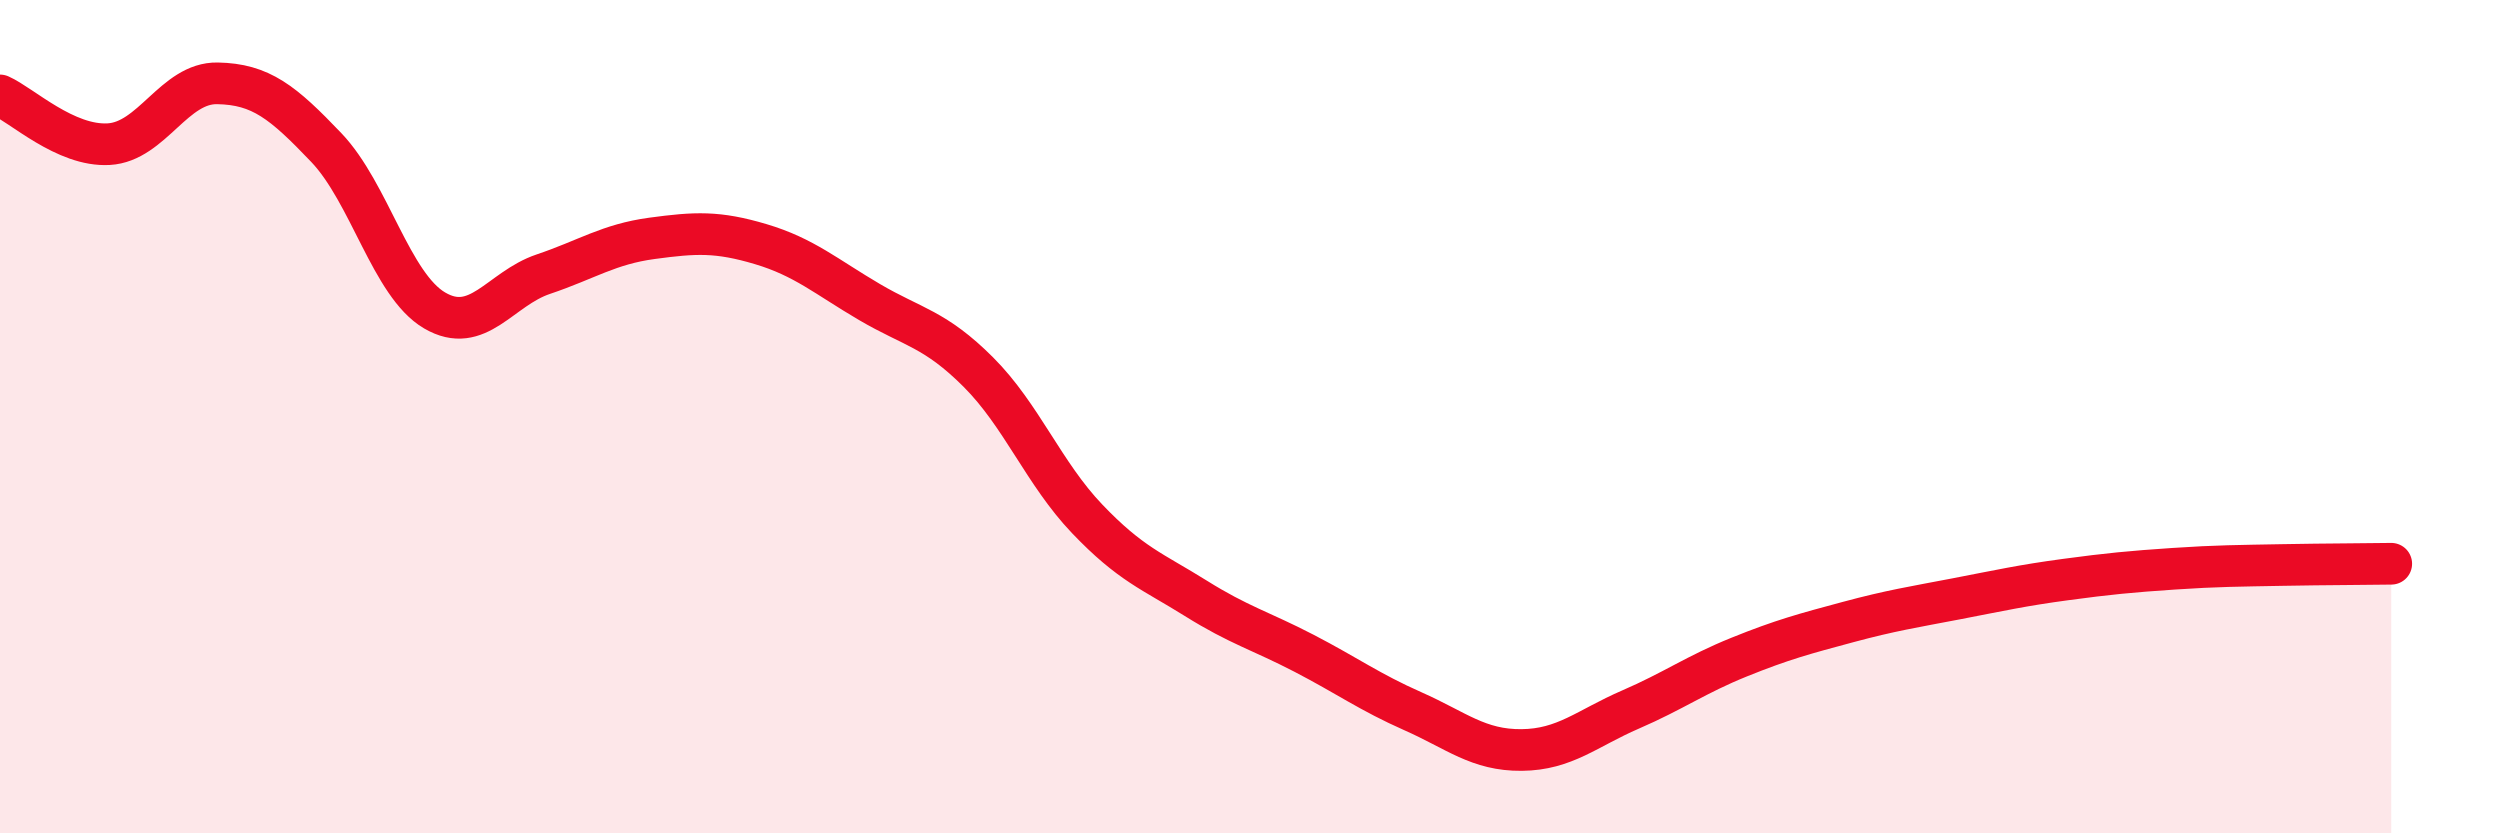
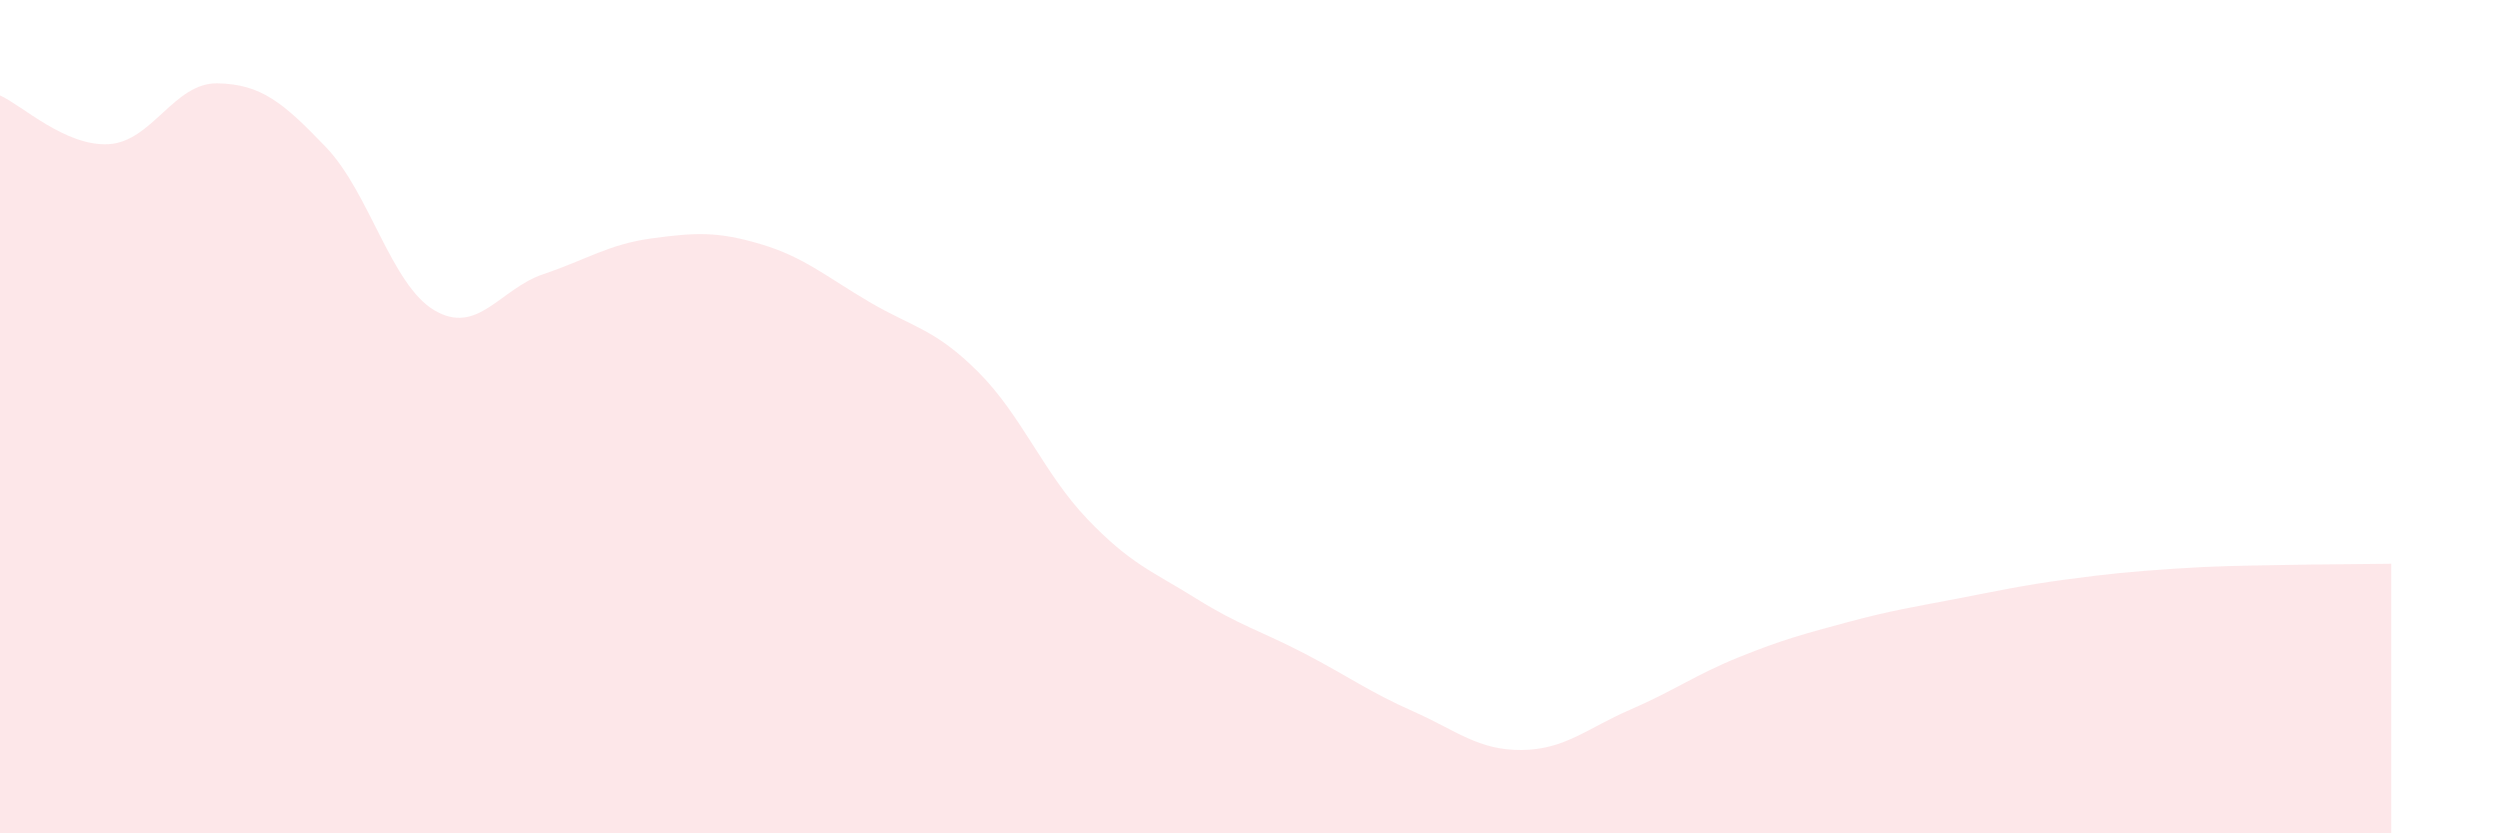
<svg xmlns="http://www.w3.org/2000/svg" width="60" height="20" viewBox="0 0 60 20">
  <path d="M 0,2.29 C 0.52,2.52 1.57,3.52 2.61,3.46 C 3.65,3.4 4.18,1.98 5.22,2 C 6.26,2.02 6.79,2.45 7.83,3.54 C 8.87,4.63 9.39,6.84 10.43,7.45 C 11.47,8.06 12,6.93 13.04,6.58 C 14.08,6.23 14.61,5.86 15.65,5.72 C 16.69,5.58 17.22,5.55 18.26,5.86 C 19.3,6.17 19.83,6.64 20.87,7.25 C 21.91,7.86 22.44,7.89 23.48,8.93 C 24.52,9.97 25.05,11.36 26.09,12.45 C 27.13,13.54 27.66,13.71 28.7,14.36 C 29.74,15.01 30.26,15.14 31.3,15.68 C 32.34,16.22 32.87,16.61 33.91,17.07 C 34.95,17.53 35.48,18.01 36.52,18 C 37.56,17.99 38.09,17.48 39.13,17.03 C 40.17,16.58 40.7,16.19 41.74,15.77 C 42.78,15.35 43.31,15.21 44.35,14.93 C 45.39,14.65 45.92,14.57 46.96,14.37 C 48,14.17 48.53,14.05 49.57,13.91 C 50.61,13.77 51.13,13.72 52.17,13.65 C 53.21,13.58 53.74,13.58 54.78,13.56 C 55.82,13.54 56.87,13.54 57.39,13.53L57.39 20L0 20Z" fill="#EB0A25" opacity="0.1" stroke-linecap="round" stroke-linejoin="round" />
-   <path d="M 0,2.29 C 0.52,2.52 1.57,3.52 2.61,3.46 C 3.65,3.4 4.18,1.98 5.22,2 C 6.26,2.02 6.79,2.45 7.83,3.54 C 8.87,4.63 9.39,6.84 10.43,7.45 C 11.47,8.06 12,6.93 13.04,6.58 C 14.08,6.23 14.61,5.86 15.65,5.72 C 16.69,5.58 17.22,5.55 18.26,5.86 C 19.3,6.17 19.83,6.64 20.87,7.25 C 21.91,7.86 22.44,7.89 23.48,8.93 C 24.52,9.97 25.05,11.36 26.09,12.45 C 27.13,13.54 27.66,13.71 28.7,14.36 C 29.74,15.01 30.26,15.14 31.3,15.68 C 32.34,16.22 32.87,16.61 33.91,17.07 C 34.95,17.53 35.48,18.01 36.52,18 C 37.56,17.99 38.09,17.48 39.13,17.03 C 40.17,16.58 40.7,16.19 41.74,15.77 C 42.78,15.35 43.31,15.21 44.35,14.93 C 45.39,14.65 45.92,14.57 46.96,14.37 C 48,14.17 48.53,14.05 49.57,13.91 C 50.61,13.77 51.13,13.72 52.17,13.65 C 53.21,13.58 53.74,13.58 54.78,13.56 C 55.82,13.54 56.87,13.54 57.39,13.53" stroke="#EB0A25" stroke-width="1" fill="none" stroke-linecap="round" stroke-linejoin="round" />
</svg>